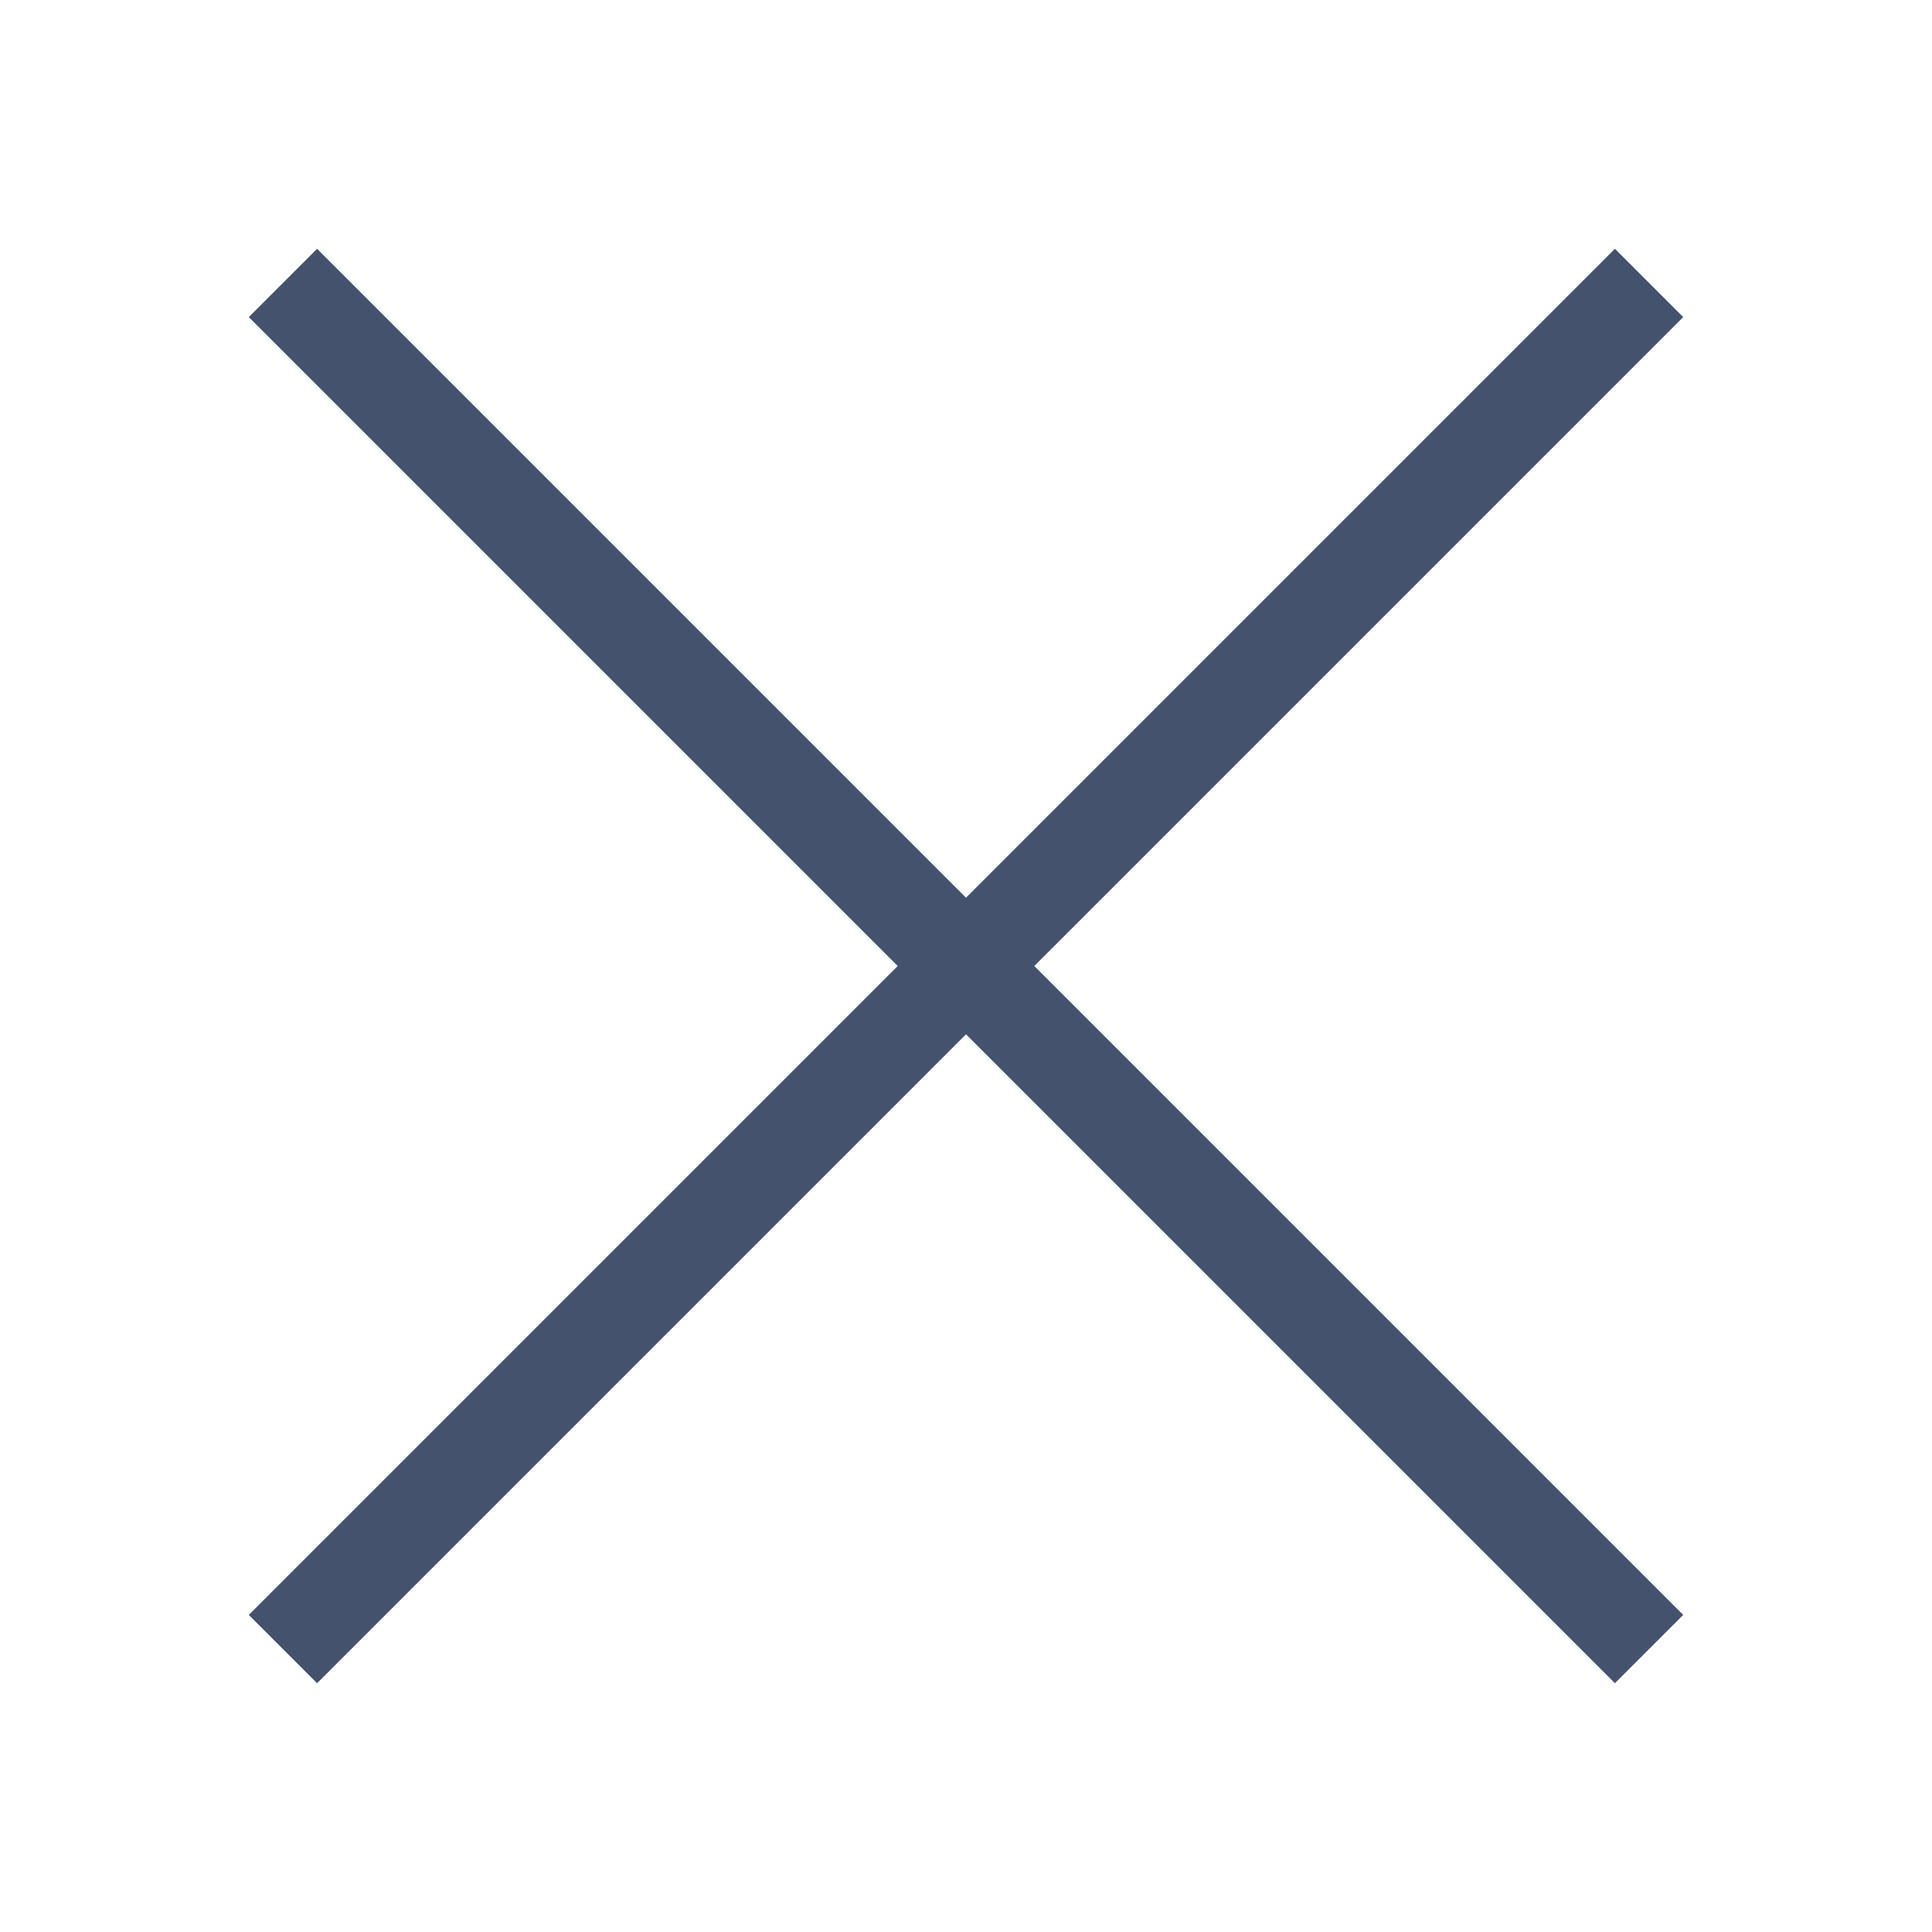
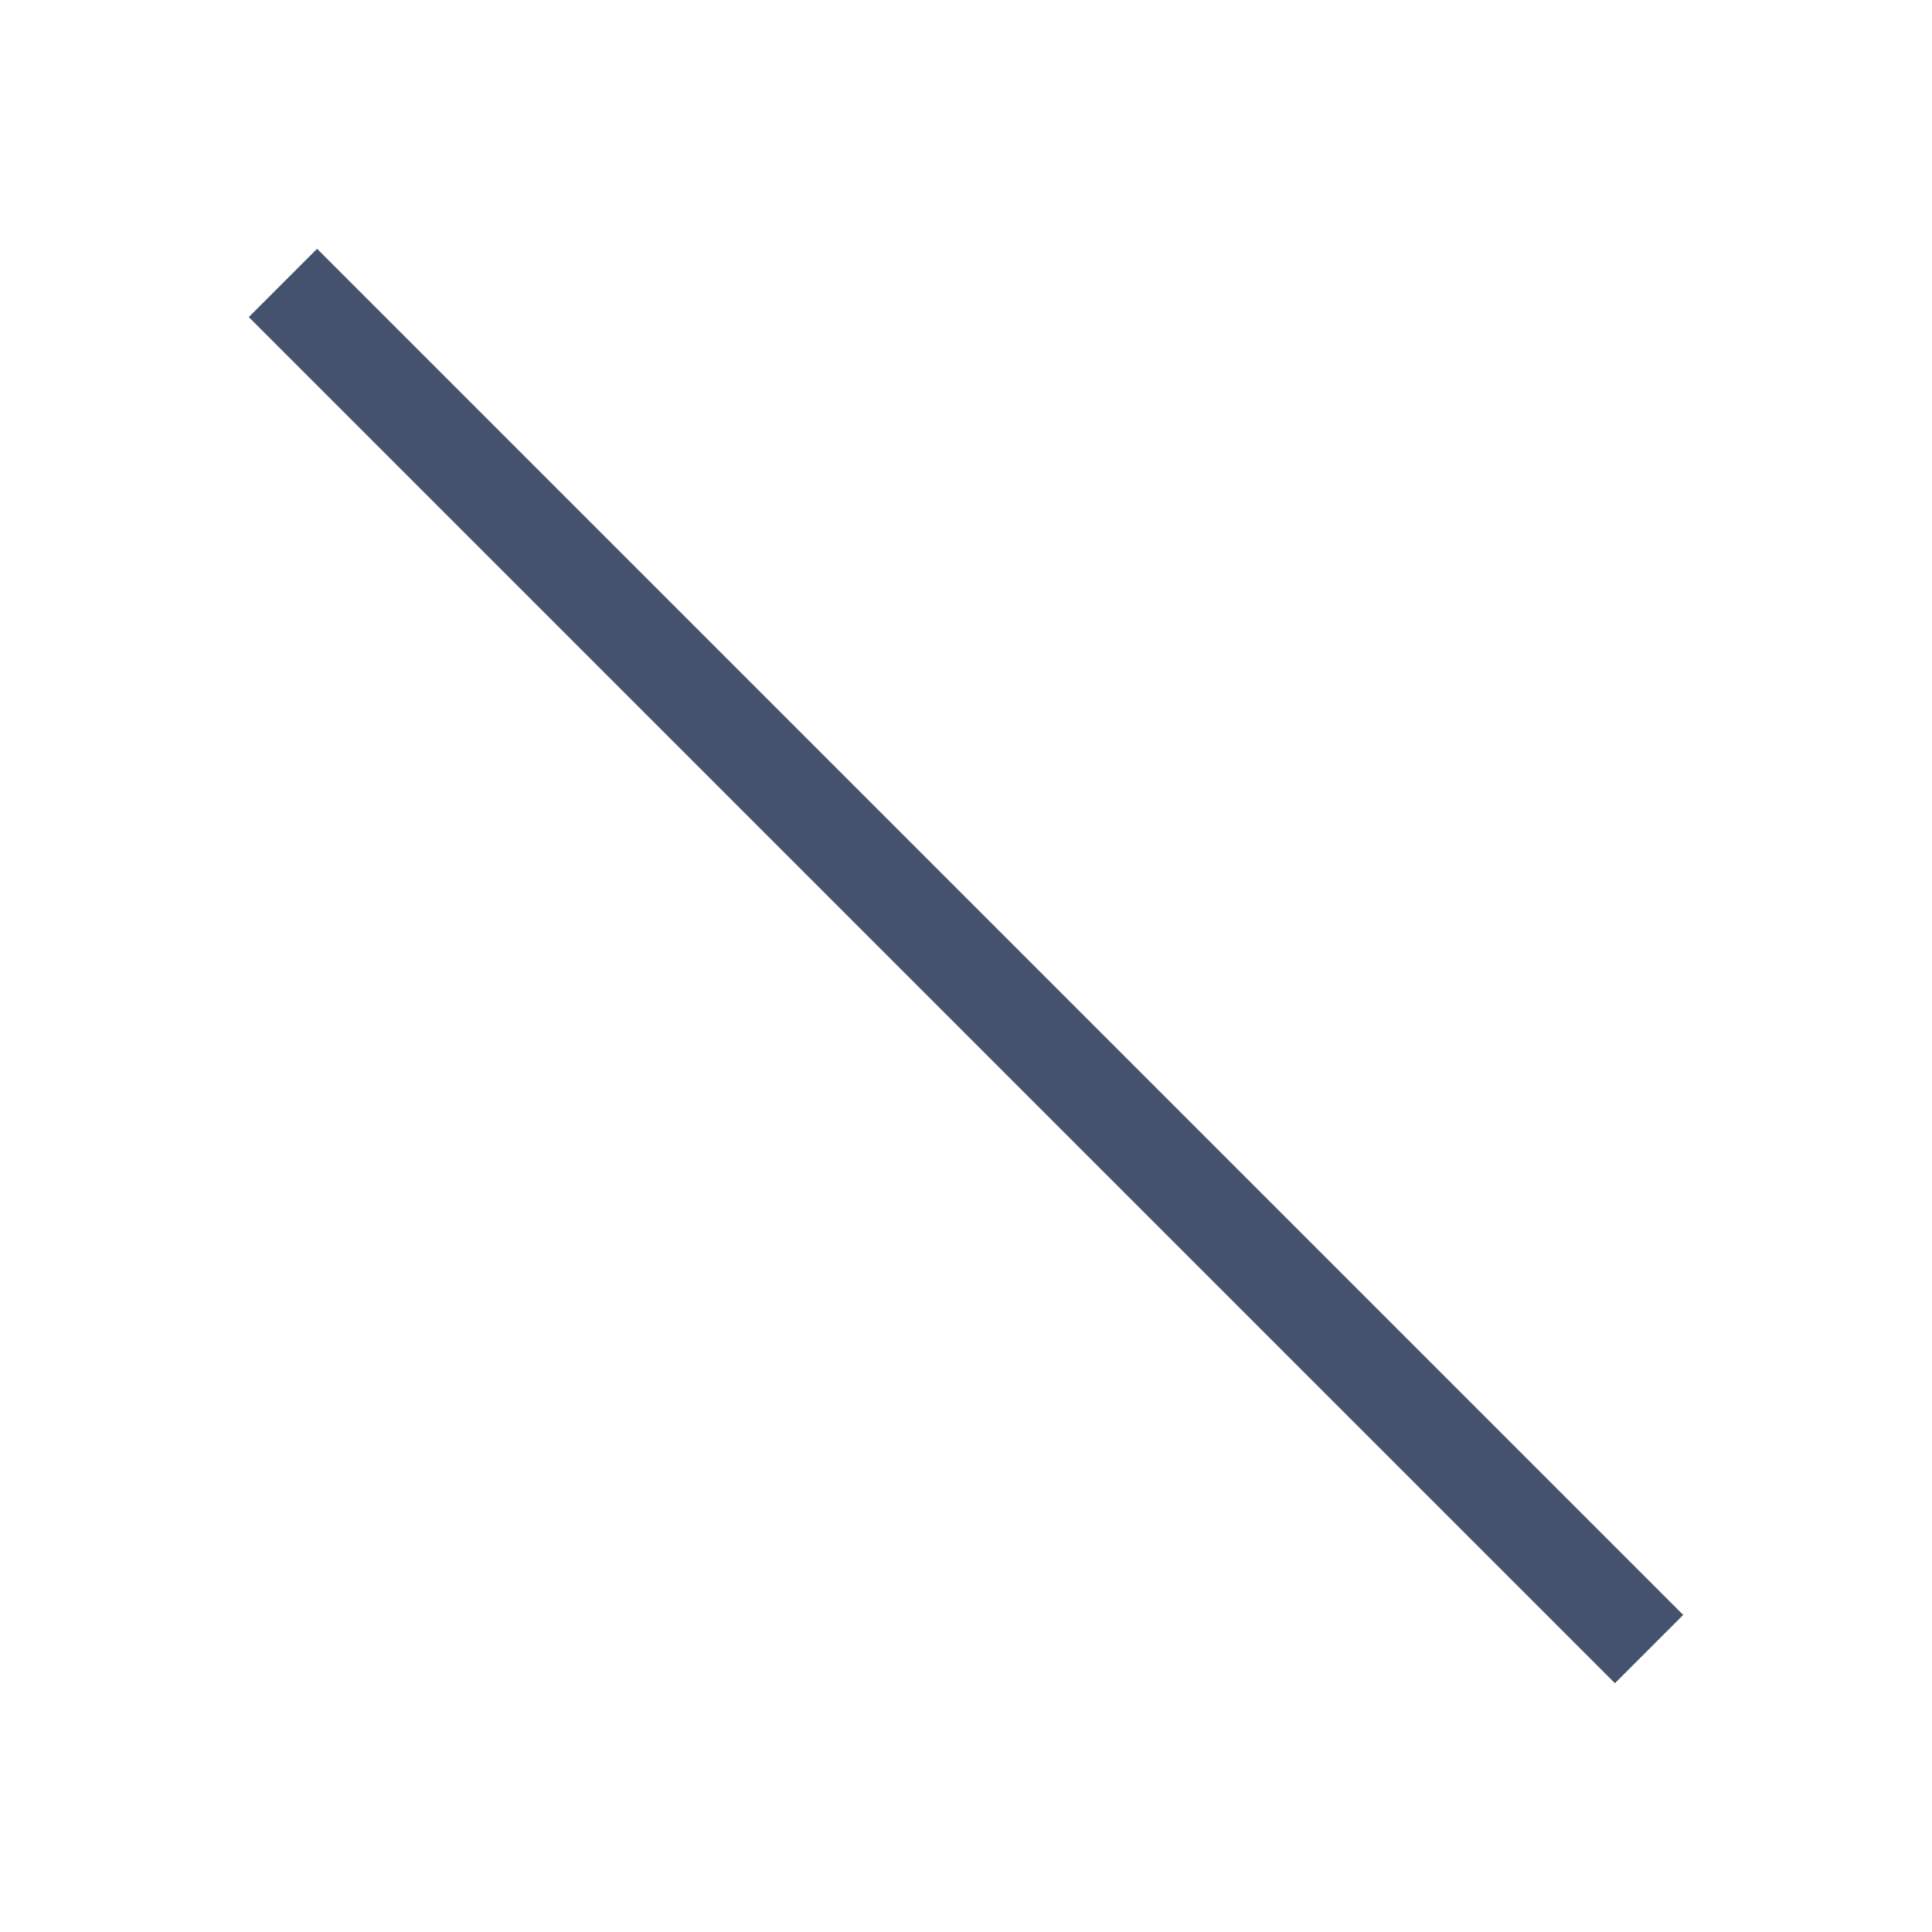
<svg xmlns="http://www.w3.org/2000/svg" xmlns:ns1="http://vectornator.io" height="100%" stroke-miterlimit="10" style="fill-rule:nonzero;clip-rule:evenodd;stroke-linecap:round;stroke-linejoin:round;" version="1.1" viewBox="0 0 40 40" width="100%" xml:space="preserve">
  <defs />
  <g id="Untitled" ns1:layerName="Untitled">
-     <path d="M34.849 6.565L6.565 34.849L6.565 34.849L5.151 33.435L5.151 33.435L33.435 5.151L33.435 5.151L34.849 6.565L34.849 6.565Z" fill="#44526e" fill-rule="evenodd" opacity="1" stroke="none" />
-   </g>
+     </g>
  <g id="Untitled-kopieren" ns1:layerName="Untitled kopieren">
    <path d="M6.565 5.151L34.849 33.435L34.849 33.435L33.435 34.849L33.435 34.849L5.151 6.565L5.151 6.565L6.565 5.151L6.565 5.151Z" fill="#44526e" fill-rule="evenodd" opacity="1" stroke="none" />
  </g>
</svg>